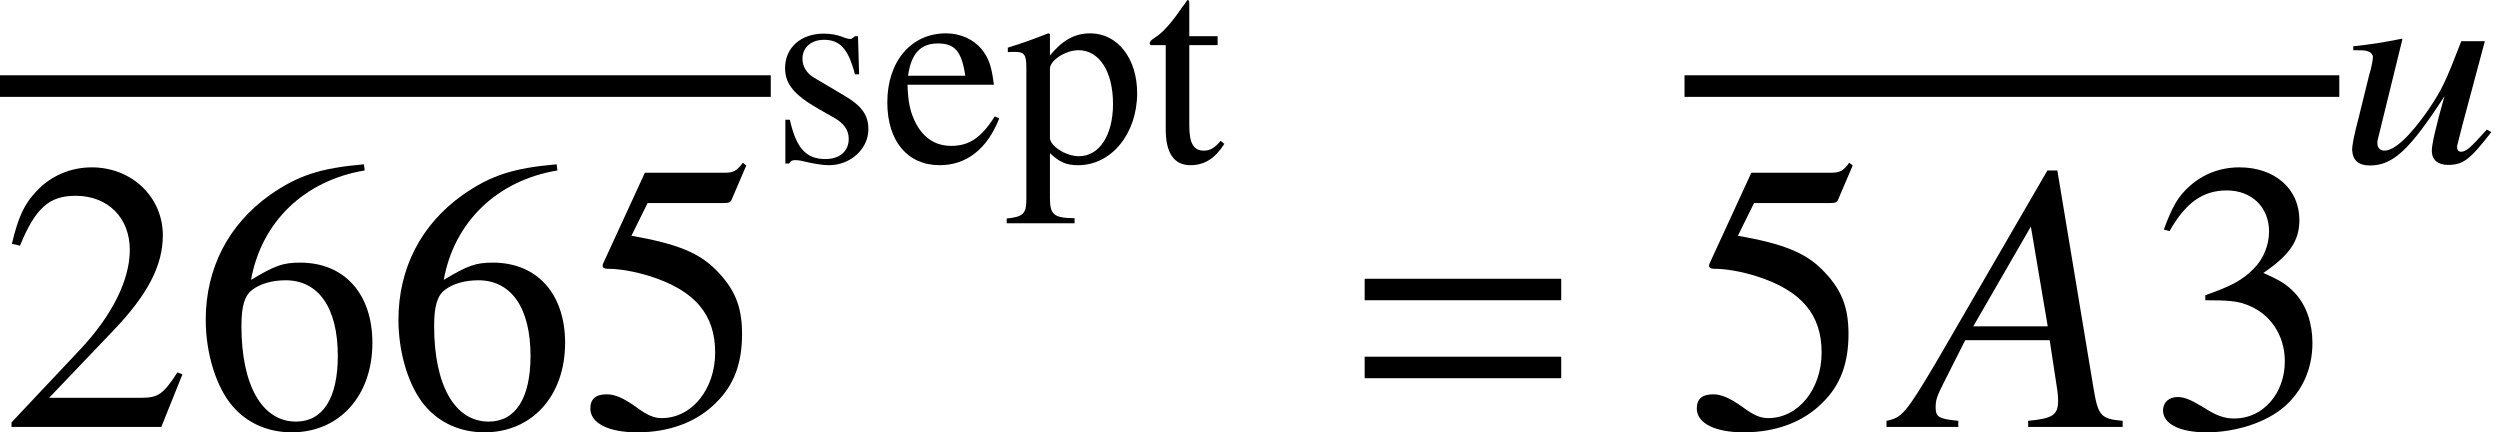
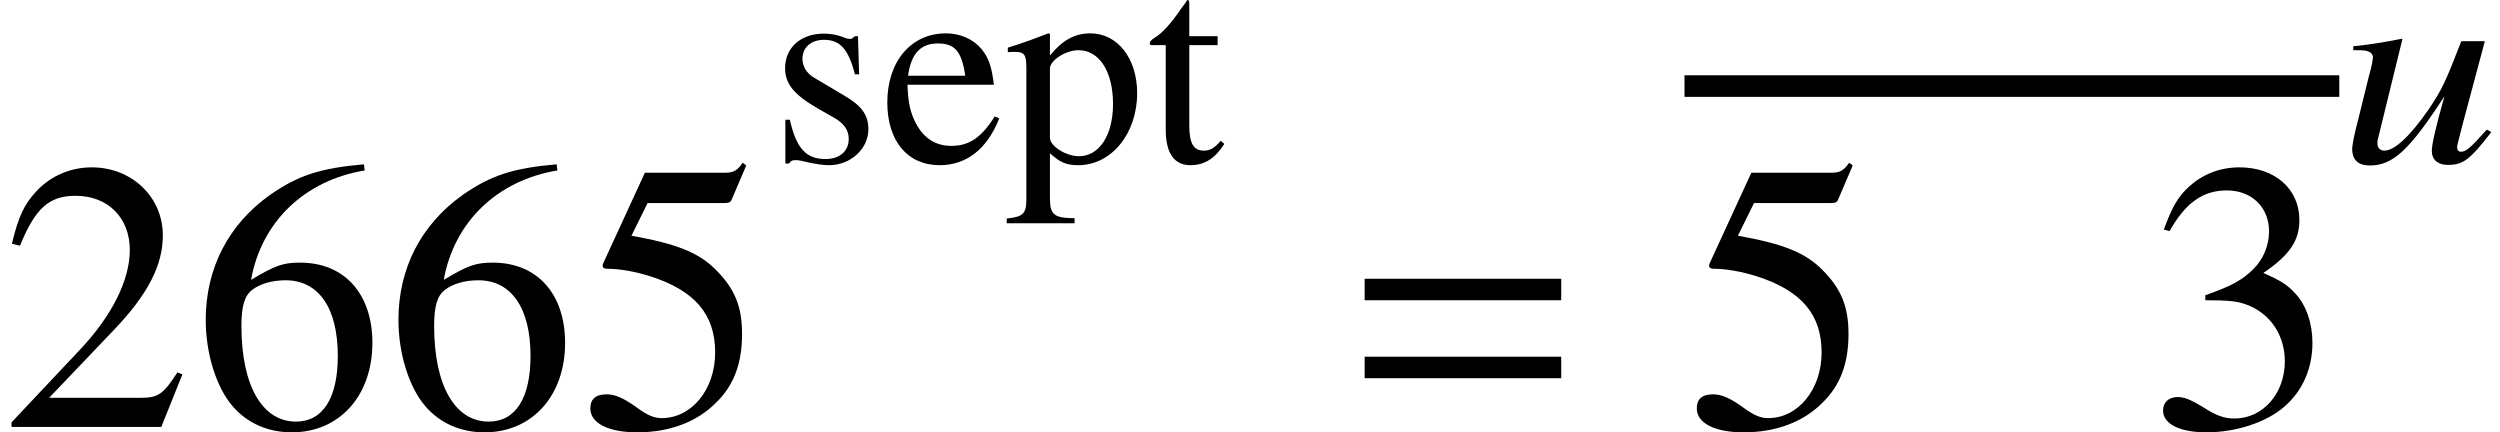
<svg xmlns="http://www.w3.org/2000/svg" xmlns:xlink="http://www.w3.org/1999/xlink" version="1.1" width="70.767pt" height="12.233pt" viewBox="70.735 57.801 70.767 12.233">
  <defs>
    <path id="g4-68" d="M4.304-.858L4.177-.929C3.708-.405 3.589-.302 3.446-.302C3.375-.302 3.335-.349 3.335-.437C3.335-.484 3.343-.484 3.486-1.056L4.121-3.43H3.454C3.001-2.255 2.906-2.064 2.525-1.493C2.001-.738 1.564-.333 1.278-.333C1.159-.333 1.08-.413 1.08-.532C1.08-.564 1.08-.58 1.08-.603L1.787-3.486L1.779-3.502C1.247-3.398 .929-3.343 .397-3.287V-3.176C.746-3.176 .754-3.168 .85-3.128C.897-3.113 .953-3.041 .953-2.986C.953-2.922 .921-2.716 .842-2.454L.564-1.326C.413-.746 .365-.5 .365-.349C.381-.056 .548 .087 .865 .087C1.517 .087 1.985-.341 2.978-1.874C2.731-1 2.612-.484 2.62-.31C2.628-.064 2.803 .071 3.073 .071C3.51 .071 3.7-.079 4.304-.858Z" />
    <path id="g1-61" d="M5.999-3.587V-4.195H.435V-3.587H5.999ZM5.999-1.38V-1.989H.435V-1.38H5.999Z" />
-     <path id="g7-22" d="M6.13 0V-.174C5.51-.228 5.434-.315 5.304-1.109L4.282-7.26H4L.848-1.826C-.011-.38-.12-.261-.554-.174V0H1.478V-.174C.924-.228 .837-.283 .837-.554C.837-.761 .869-.859 1.054-1.228L1.674-2.456H4.065L4.282-1.032C4.293-.935 4.304-.837 4.304-.75C4.304-.337 4.152-.239 3.456-.174V0H6.13ZM4.01-2.848H1.902L3.532-5.673L4.01-2.848Z" />
    <use id="g14-50" xlink:href="#g11-50" transform="scale(1.369)" />
    <use id="g14-51" xlink:href="#g11-51" transform="scale(1.369)" />
    <use id="g14-53" xlink:href="#g11-53" transform="scale(1.369)" />
    <use id="g14-54" xlink:href="#g11-54" transform="scale(1.369)" />
    <path id="g11-50" d="M3.772-1.088L3.668-1.128C3.375-.675 3.271-.603 2.914-.603H1.016L2.35-2.001C3.057-2.739 3.367-3.343 3.367-3.962C3.367-4.756 2.724-5.368 1.898-5.368C1.461-5.368 1.048-5.193 .754-4.875C.5-4.605 .381-4.351 .246-3.788L.413-3.748C.731-4.526 1.016-4.78 1.564-4.78C2.231-4.78 2.684-4.327 2.684-3.66C2.684-3.041 2.319-2.303 1.652-1.596L.238-.095V0H3.335L3.772-1.088Z" />
    <path id="g11-51" d="M3.43-1.739C3.43-2.144 3.303-2.517 3.073-2.763C2.914-2.938 2.763-3.033 2.414-3.184C2.962-3.557 3.16-3.851 3.16-4.28C3.16-4.923 2.652-5.368 1.922-5.368C1.525-5.368 1.175-5.233 .889-4.979C.651-4.764 .532-4.558 .357-4.081L.476-4.05C.802-4.629 1.159-4.891 1.66-4.891C2.176-4.891 2.533-4.542 2.533-4.042C2.533-3.756 2.414-3.47 2.215-3.271C1.977-3.033 1.755-2.914 1.215-2.724V-2.62C1.683-2.62 1.866-2.604 2.057-2.533C2.549-2.358 2.859-1.906 2.859-1.358C2.859-.691 2.406-.175 1.818-.175C1.604-.175 1.445-.23 1.151-.421C.913-.564 .778-.619 .643-.619C.461-.619 .341-.508 .341-.341C.341-.064 .683 .111 1.239 .111C1.85 .111 2.477-.095 2.851-.421S3.43-1.207 3.43-1.739Z" />
    <path id="g11-53" d="M3.478-5.407L3.406-5.463C3.287-5.296 3.208-5.257 3.041-5.257H1.382L.516-3.375C.508-3.359 .508-3.335 .508-3.335C.508-3.295 .54-3.271 .603-3.271C.858-3.271 1.175-3.216 1.501-3.113C2.414-2.819 2.835-2.327 2.835-1.54C2.835-.778 2.35-.183 1.731-.183C1.572-.183 1.437-.238 1.199-.413C.945-.596 .762-.675 .596-.675C.365-.675 .254-.58 .254-.381C.254-.079 .627 .111 1.223 .111C1.89 .111 2.462-.103 2.859-.508C3.224-.865 3.391-1.318 3.391-1.922C3.391-2.493 3.24-2.859 2.843-3.256C2.493-3.605 2.041-3.788 1.104-3.954L1.437-4.629H2.994C3.121-4.629 3.152-4.645 3.176-4.701L3.478-5.407Z" />
    <path id="g11-54" d="M3.716-1.739C3.716-2.755 3.136-3.398 2.223-3.398C1.874-3.398 1.707-3.343 1.207-3.041C1.421-4.24 2.311-5.098 3.557-5.304L3.541-5.431C2.636-5.352 2.176-5.201 1.596-4.796C.738-4.185 .27-3.279 .27-2.215C.27-1.525 .484-.826 .826-.429C1.128-.079 1.556 .111 2.049 .111C3.033 .111 3.716-.643 3.716-1.739ZM3.001-1.469C3.001-.596 2.692-.111 2.136-.111C1.437-.111 1.008-.858 1.008-2.088C1.008-2.493 1.072-2.716 1.231-2.835C1.397-2.962 1.644-3.033 1.922-3.033C2.604-3.033 3.001-2.462 3.001-1.469Z" />
    <path id="g11-101" d="M3.367-1.247L3.24-1.302C2.859-.699 2.517-.468 2.009-.468C1.572-.468 1.239-.675 1.008-1.104C.85-1.413 .786-1.691 .77-2.199H3.216C3.152-2.716 3.073-2.946 2.874-3.2C2.636-3.486 2.271-3.653 1.858-3.653C.873-3.653 .199-2.859 .199-1.699C.199-.603 .77 .079 1.683 .079C2.446 .079 3.033-.389 3.367-1.247ZM2.406-2.454H.786C.873-3.081 1.143-3.367 1.628-3.367S2.303-3.144 2.406-2.454Z" />
    <path id="g11-112" d="M3.732-1.961C3.732-2.946 3.176-3.653 2.406-3.653C1.961-3.653 1.612-3.454 1.263-3.025V-3.637L1.215-3.653C.786-3.486 .508-3.383 .071-3.248V-3.121C.143-3.128 .199-3.128 .27-3.128C.54-3.128 .596-3.049 .596-2.676V1.04C.596 1.453 .508 1.54 .04 1.588V1.723H1.961V1.58C1.366 1.572 1.263 1.485 1.263 .985V-.262C1.54 0 1.731 .079 2.064 .079C3.001 .079 3.732-.81 3.732-1.961ZM3.049-1.652C3.049-.77 2.66-.175 2.088-.175C1.715-.175 1.263-.461 1.263-.699V-2.652C1.263-2.89 1.707-3.176 2.072-3.176C2.66-3.176 3.049-2.573 3.049-1.652Z" />
    <path id="g11-115" d="M2.763-.937C2.763-1.334 2.581-1.596 2.096-1.882L1.239-2.39C1.016-2.517 .897-2.716 .897-2.93C.897-3.256 1.143-3.47 1.509-3.47C1.961-3.47 2.199-3.208 2.382-2.493H2.501L2.469-3.573H2.382L2.366-3.557C2.295-3.502 2.287-3.494 2.255-3.494C2.207-3.494 2.128-3.51 2.041-3.549C1.874-3.613 1.691-3.645 1.501-3.645C.85-3.645 .405-3.248 .405-2.668C.405-2.223 .659-1.914 1.334-1.525L1.795-1.263C2.072-1.104 2.207-.913 2.207-.667C2.207-.318 1.953-.095 1.548-.095C1-.095 .723-.397 .54-1.207H.413V.032H.516C.572-.048 .603-.064 .699-.064C.786-.064 .873-.048 1.064 0C1.286 .048 1.485 .079 1.652 .079C2.255 .079 2.763-.381 2.763-.937Z" />
    <path id="g11-116" d="M2.215-.524L2.112-.611C1.937-.405 1.81-.333 1.636-.333C1.342-.333 1.223-.54 1.223-1.048V-3.319H2.025V-3.573H1.223V-4.494C1.223-4.574 1.207-4.597 1.167-4.597C1.12-4.518 1.064-4.447 1.008-4.375C.715-3.938 .445-3.645 .238-3.526C.151-3.47 .103-3.422 .103-3.375C.103-3.351 .111-3.335 .135-3.319H.556V-.929C.556-.262 .794 .079 1.255 .079C1.652 .079 1.953-.111 2.215-.524Z" />
  </defs>
  <g id="page1">
-     <rect x="70.735" y="59.932" height=".611" width="21.818" />
    <use x="70.735" y="69.887" xlink:href="#g14-50" />
    <use x="76.189" y="69.887" xlink:href="#g14-54" />
    <use x="81.644" y="69.887" xlink:href="#g14-54" />
    <use x="87.098" y="69.887" xlink:href="#g14-53" />
    <use x="92.553" y="62.398" xlink:href="#g11-115" />
    <use x="95.653" y="62.398" xlink:href="#g11-101" />
    <use x="99.192" y="62.398" xlink:href="#g11-112" />
    <use x="103.177" y="62.398" xlink:href="#g11-116" />
    <use x="108.929" y="69.887" xlink:href="#g1-61" />
    <rect x="118.418" y="59.932" height=".611" width="18.535" />
    <use x="118.418" y="69.887" xlink:href="#g14-53" />
    <use x="124.69" y="69.887" xlink:href="#g7-22" />
    <use x="131.497" y="69.887" xlink:href="#g14-51" />
    <use x="136.952" y="62.398" xlink:href="#g4-68" />
  </g>
</svg>